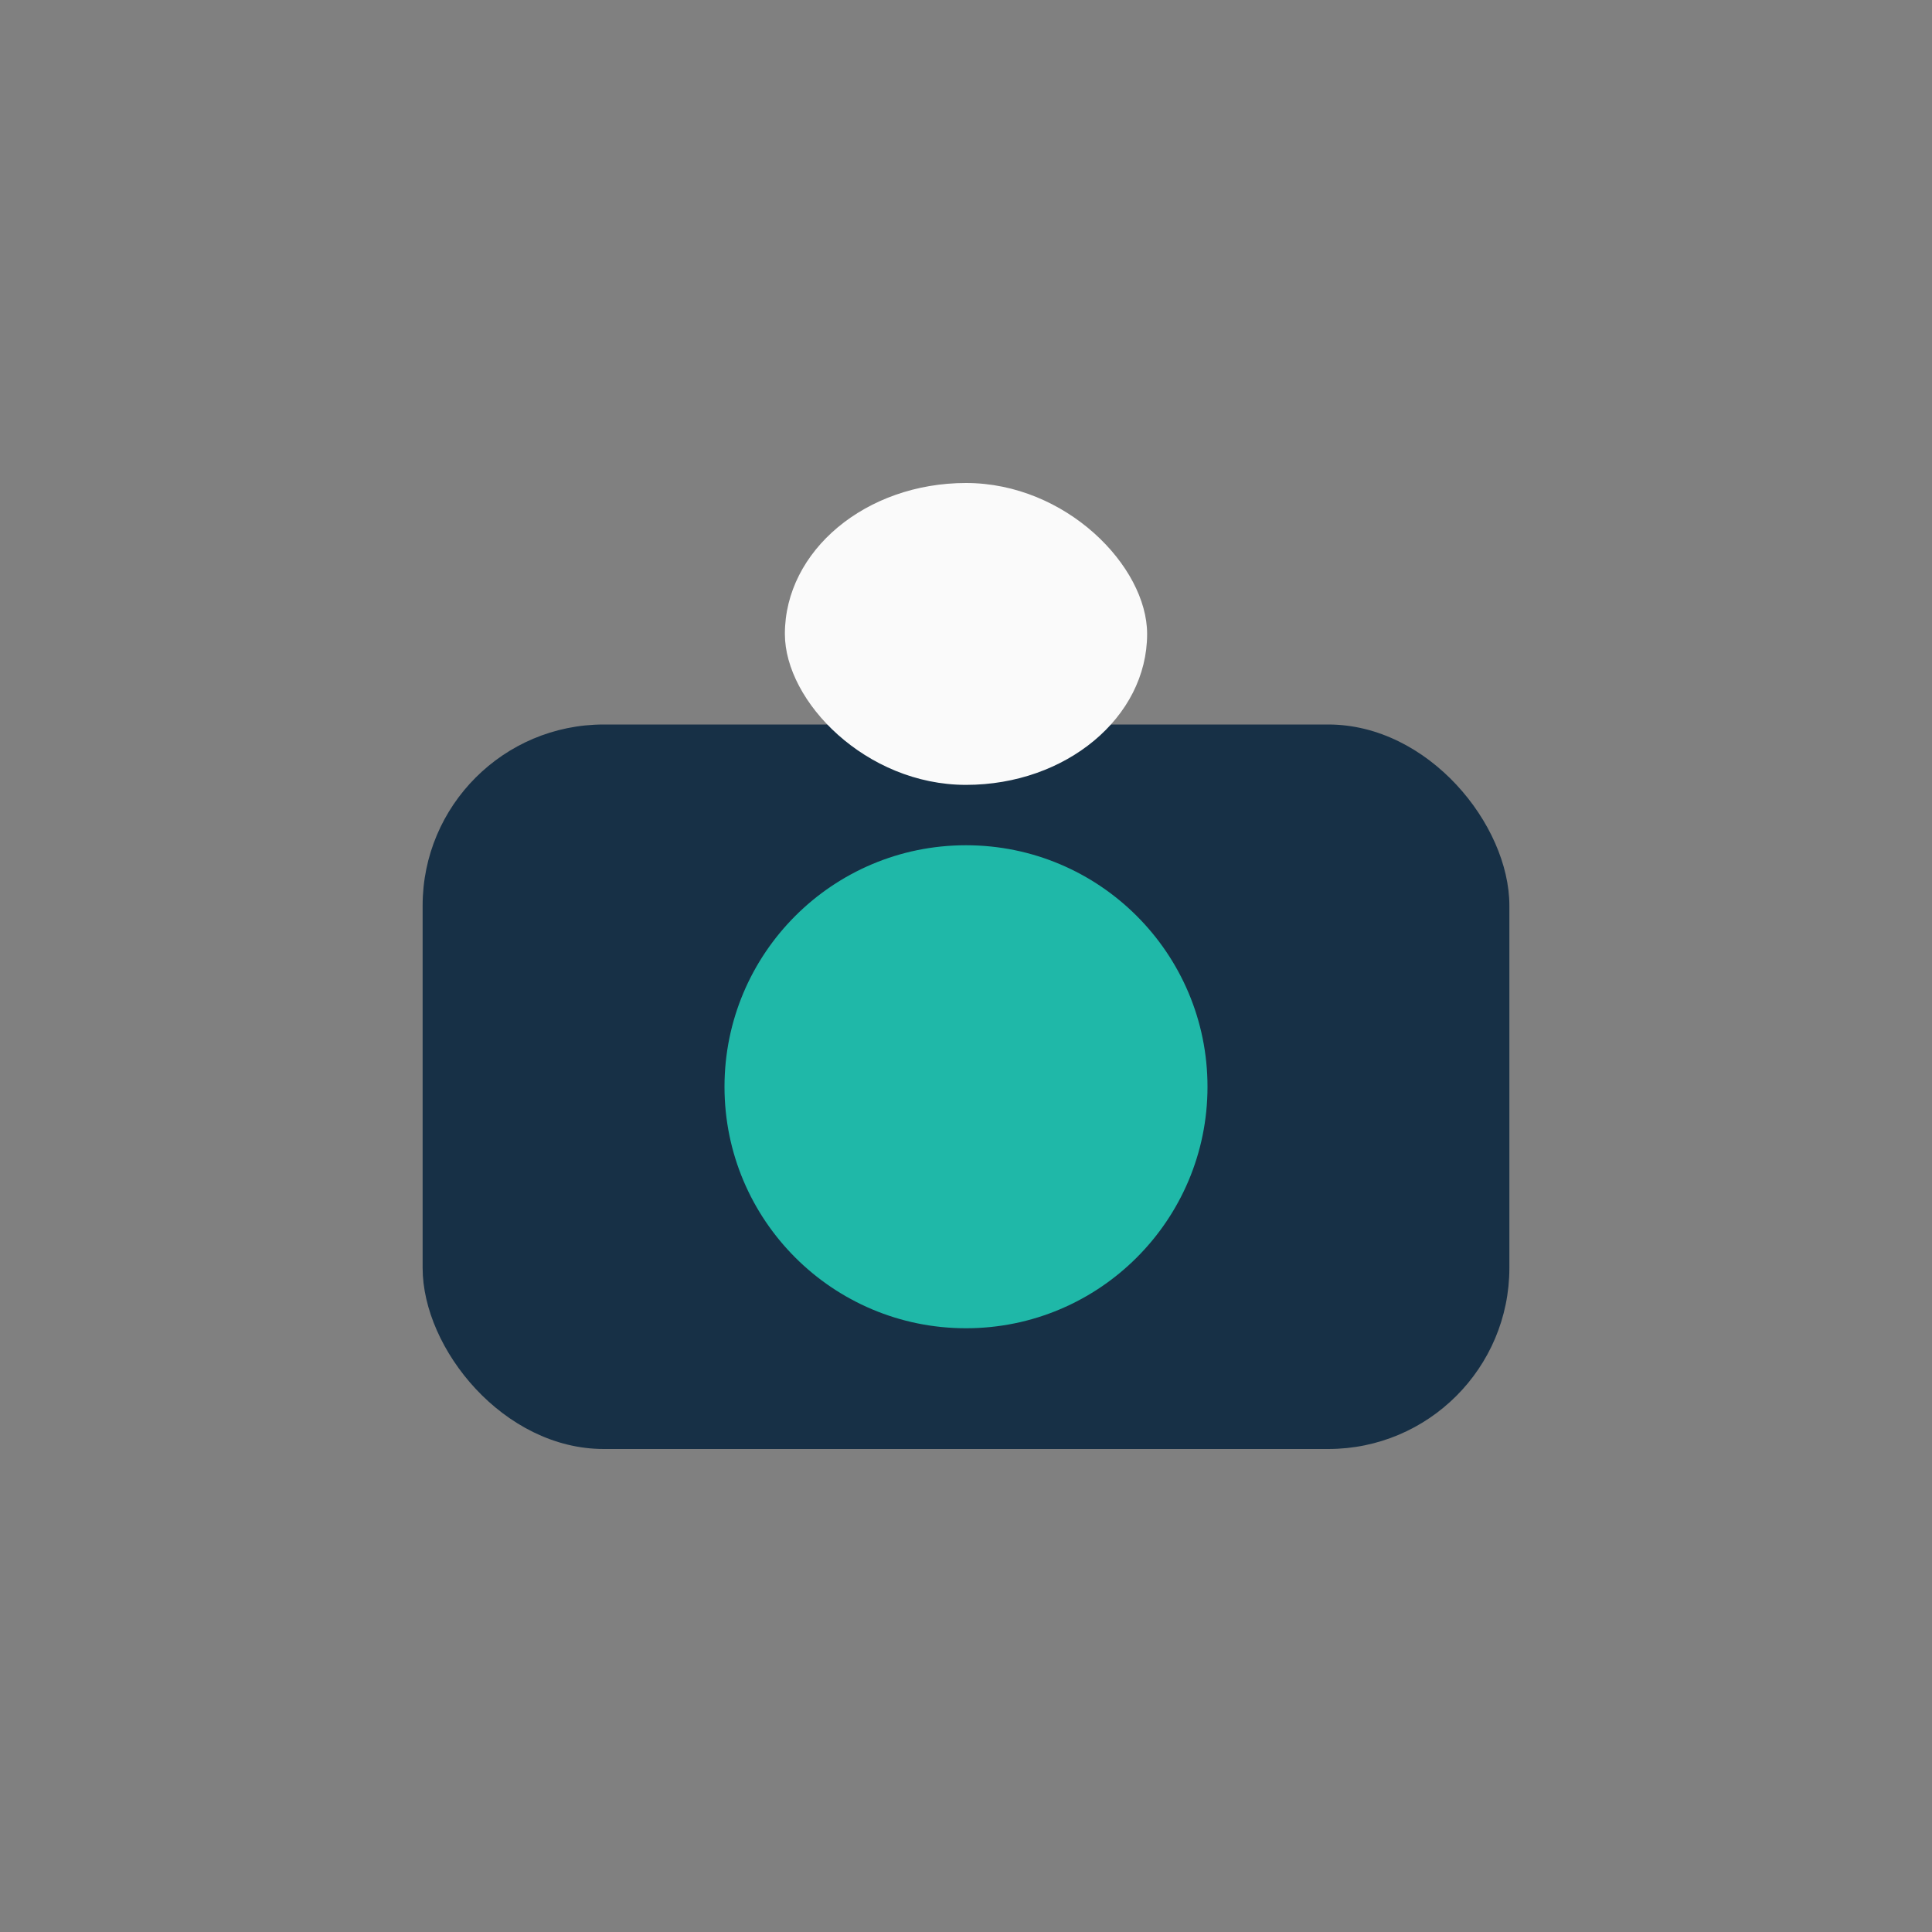
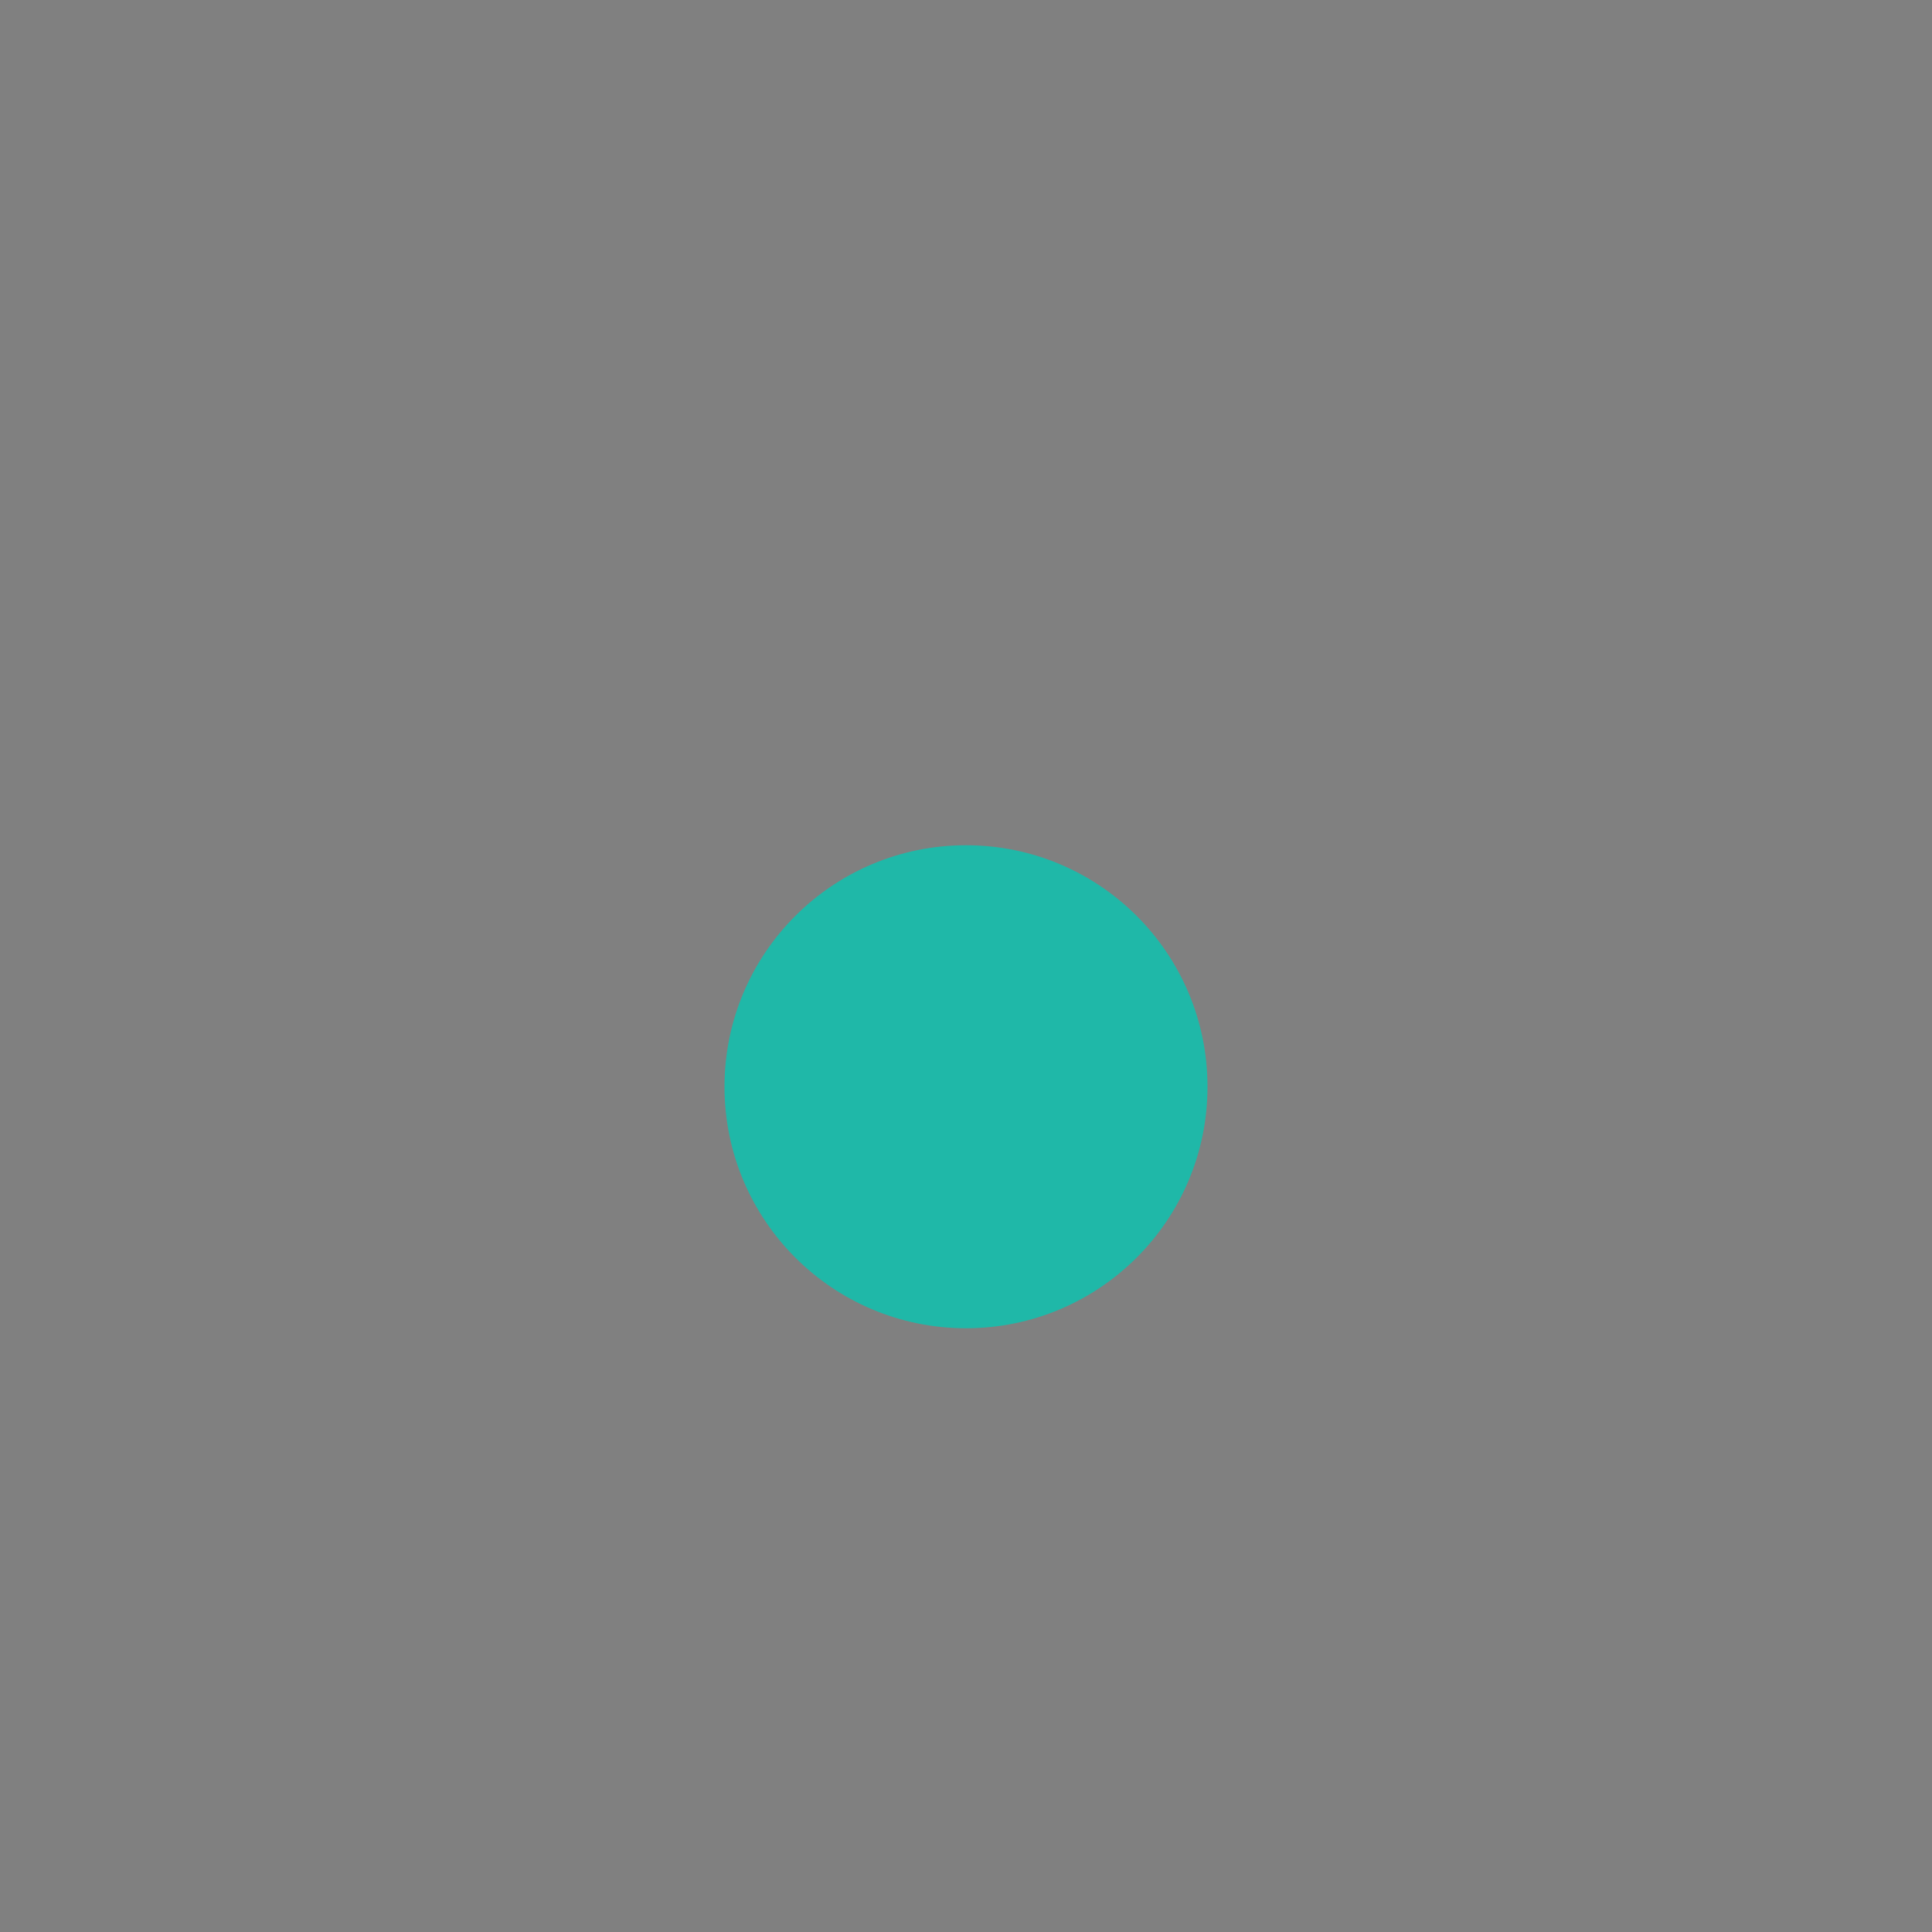
<svg xmlns="http://www.w3.org/2000/svg" width="32" height="32" viewBox="0 0 32 32">
  <rect x="0" y="0" width="32" height="32" fill="#808080" stroke="none" />
-   <rect x="7" y="12" width="18" height="12" rx="3" fill="#173046" />
  <circle cx="16" cy="18" r="4" fill="#1FB8A8" />
-   <rect x="13" y="8" width="6" height="5" rx="3" fill="#FAFAFA" />
</svg>